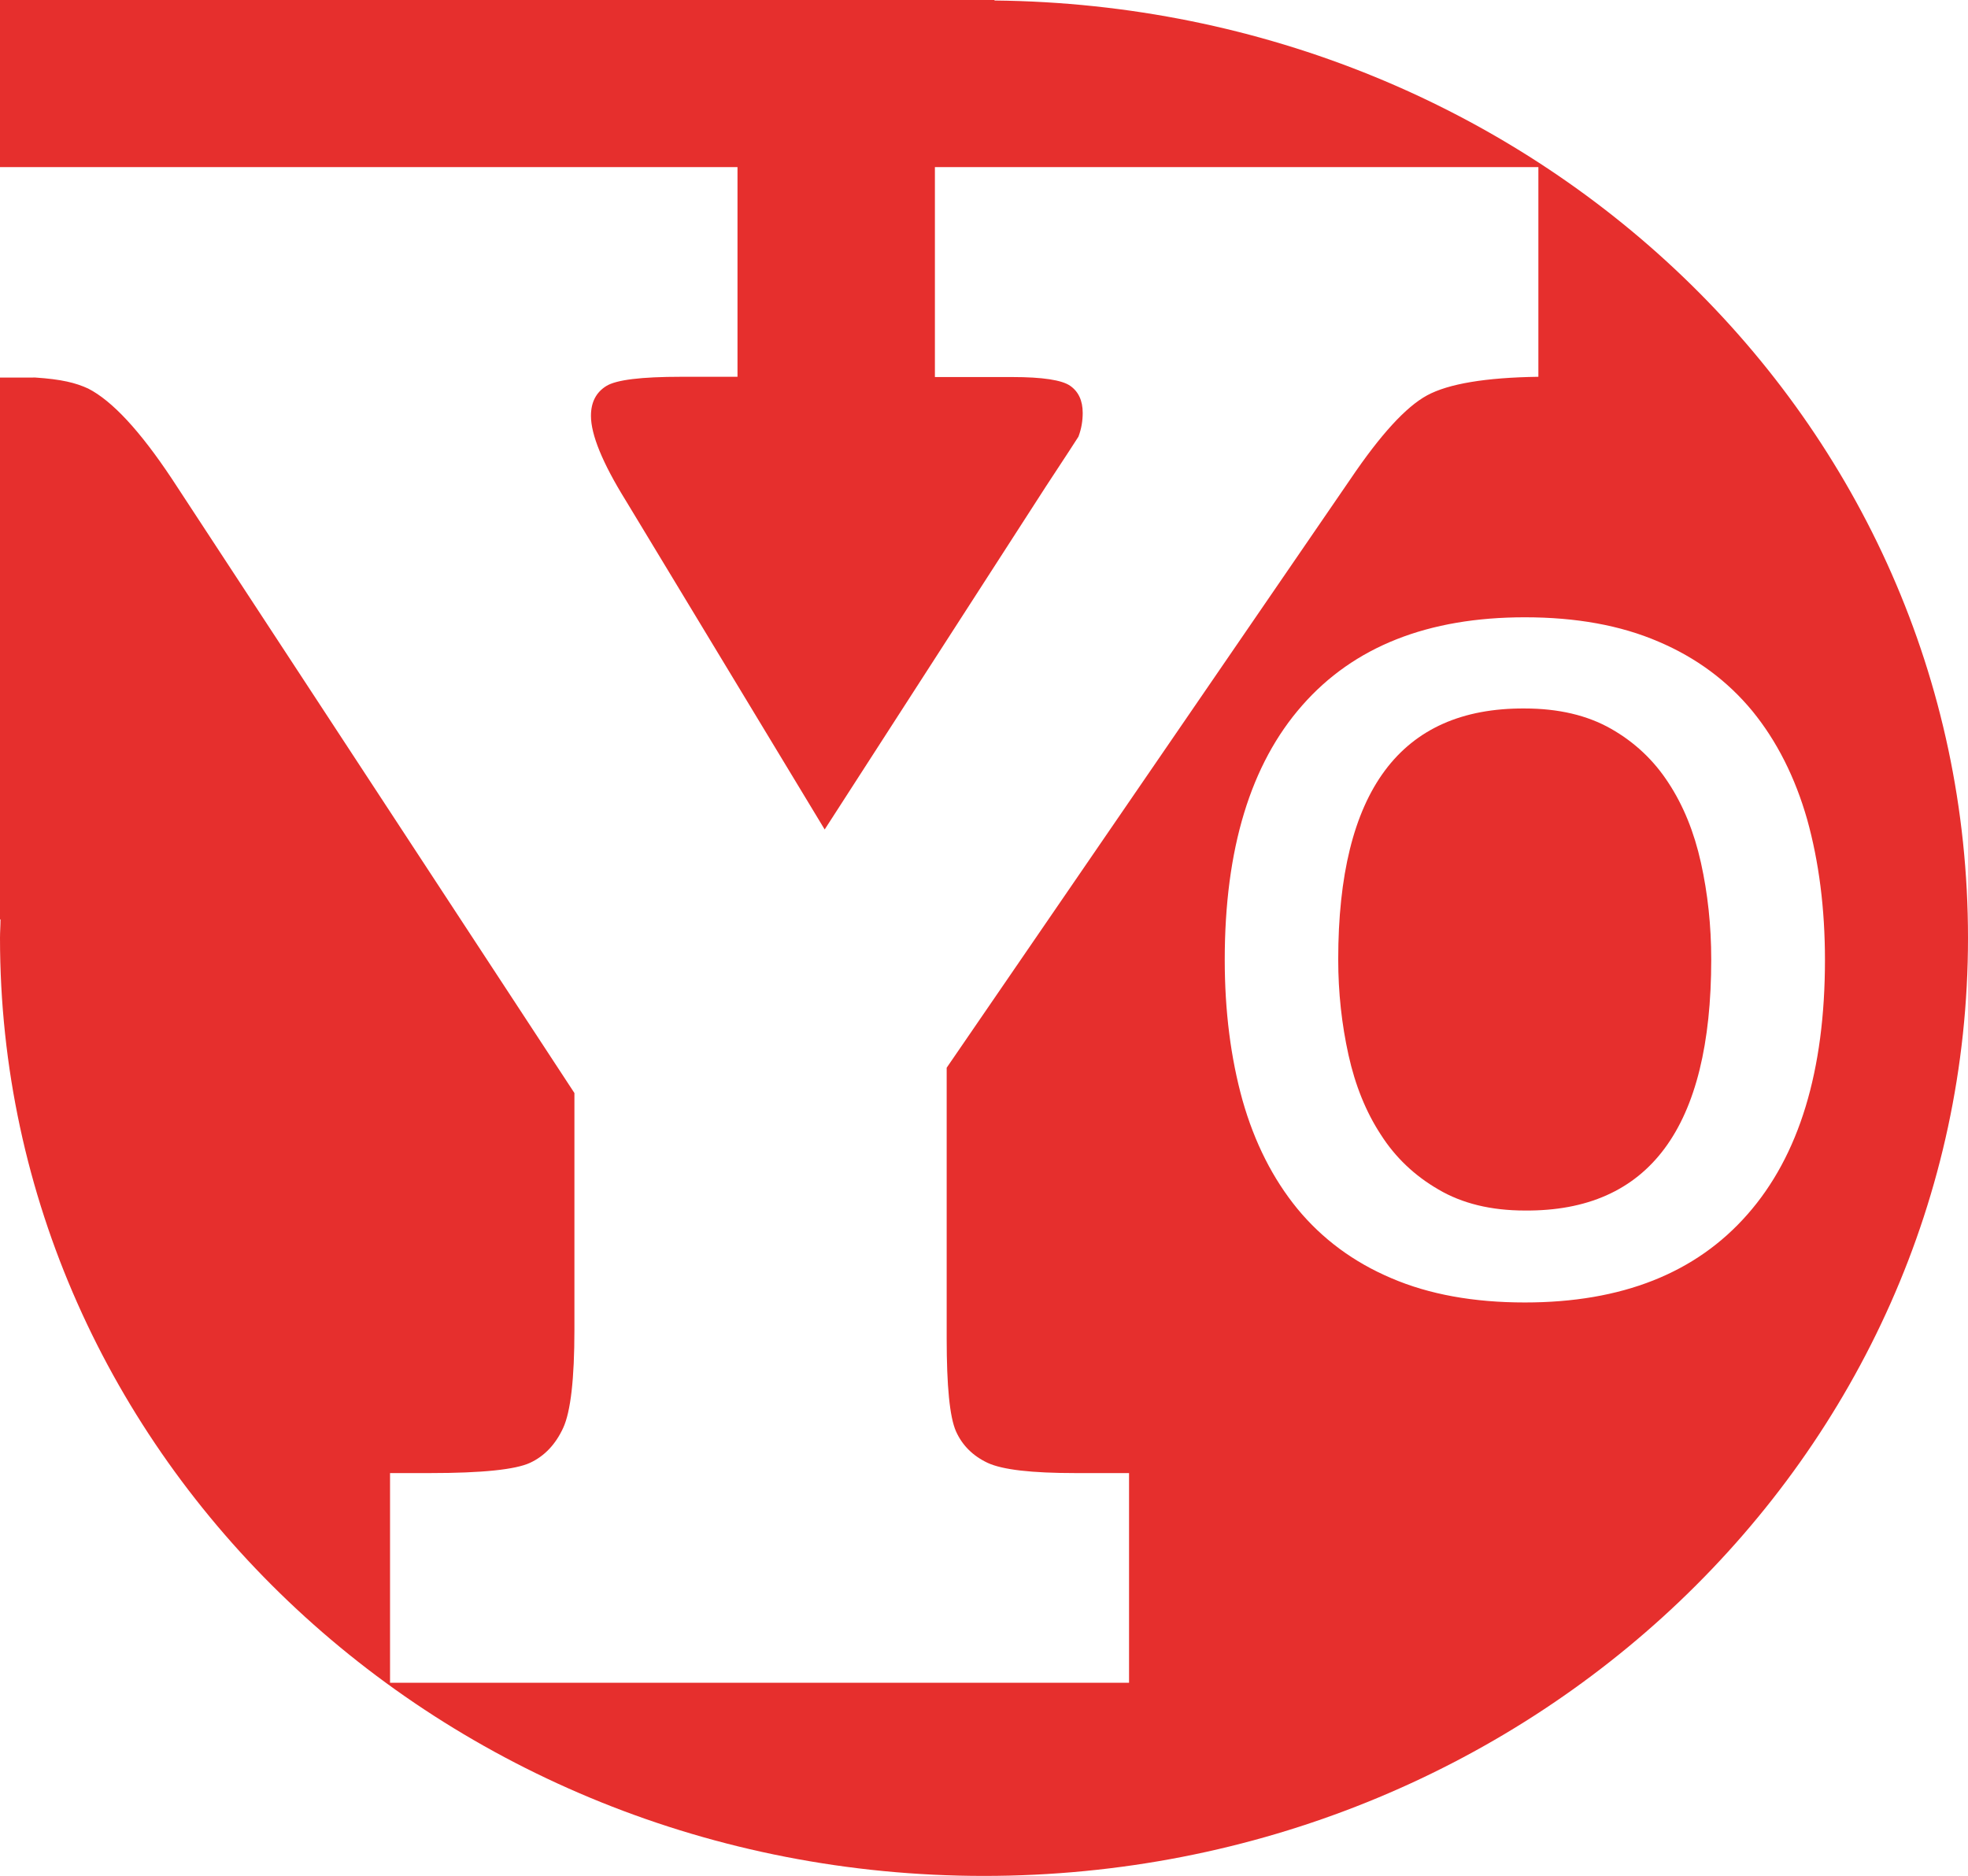
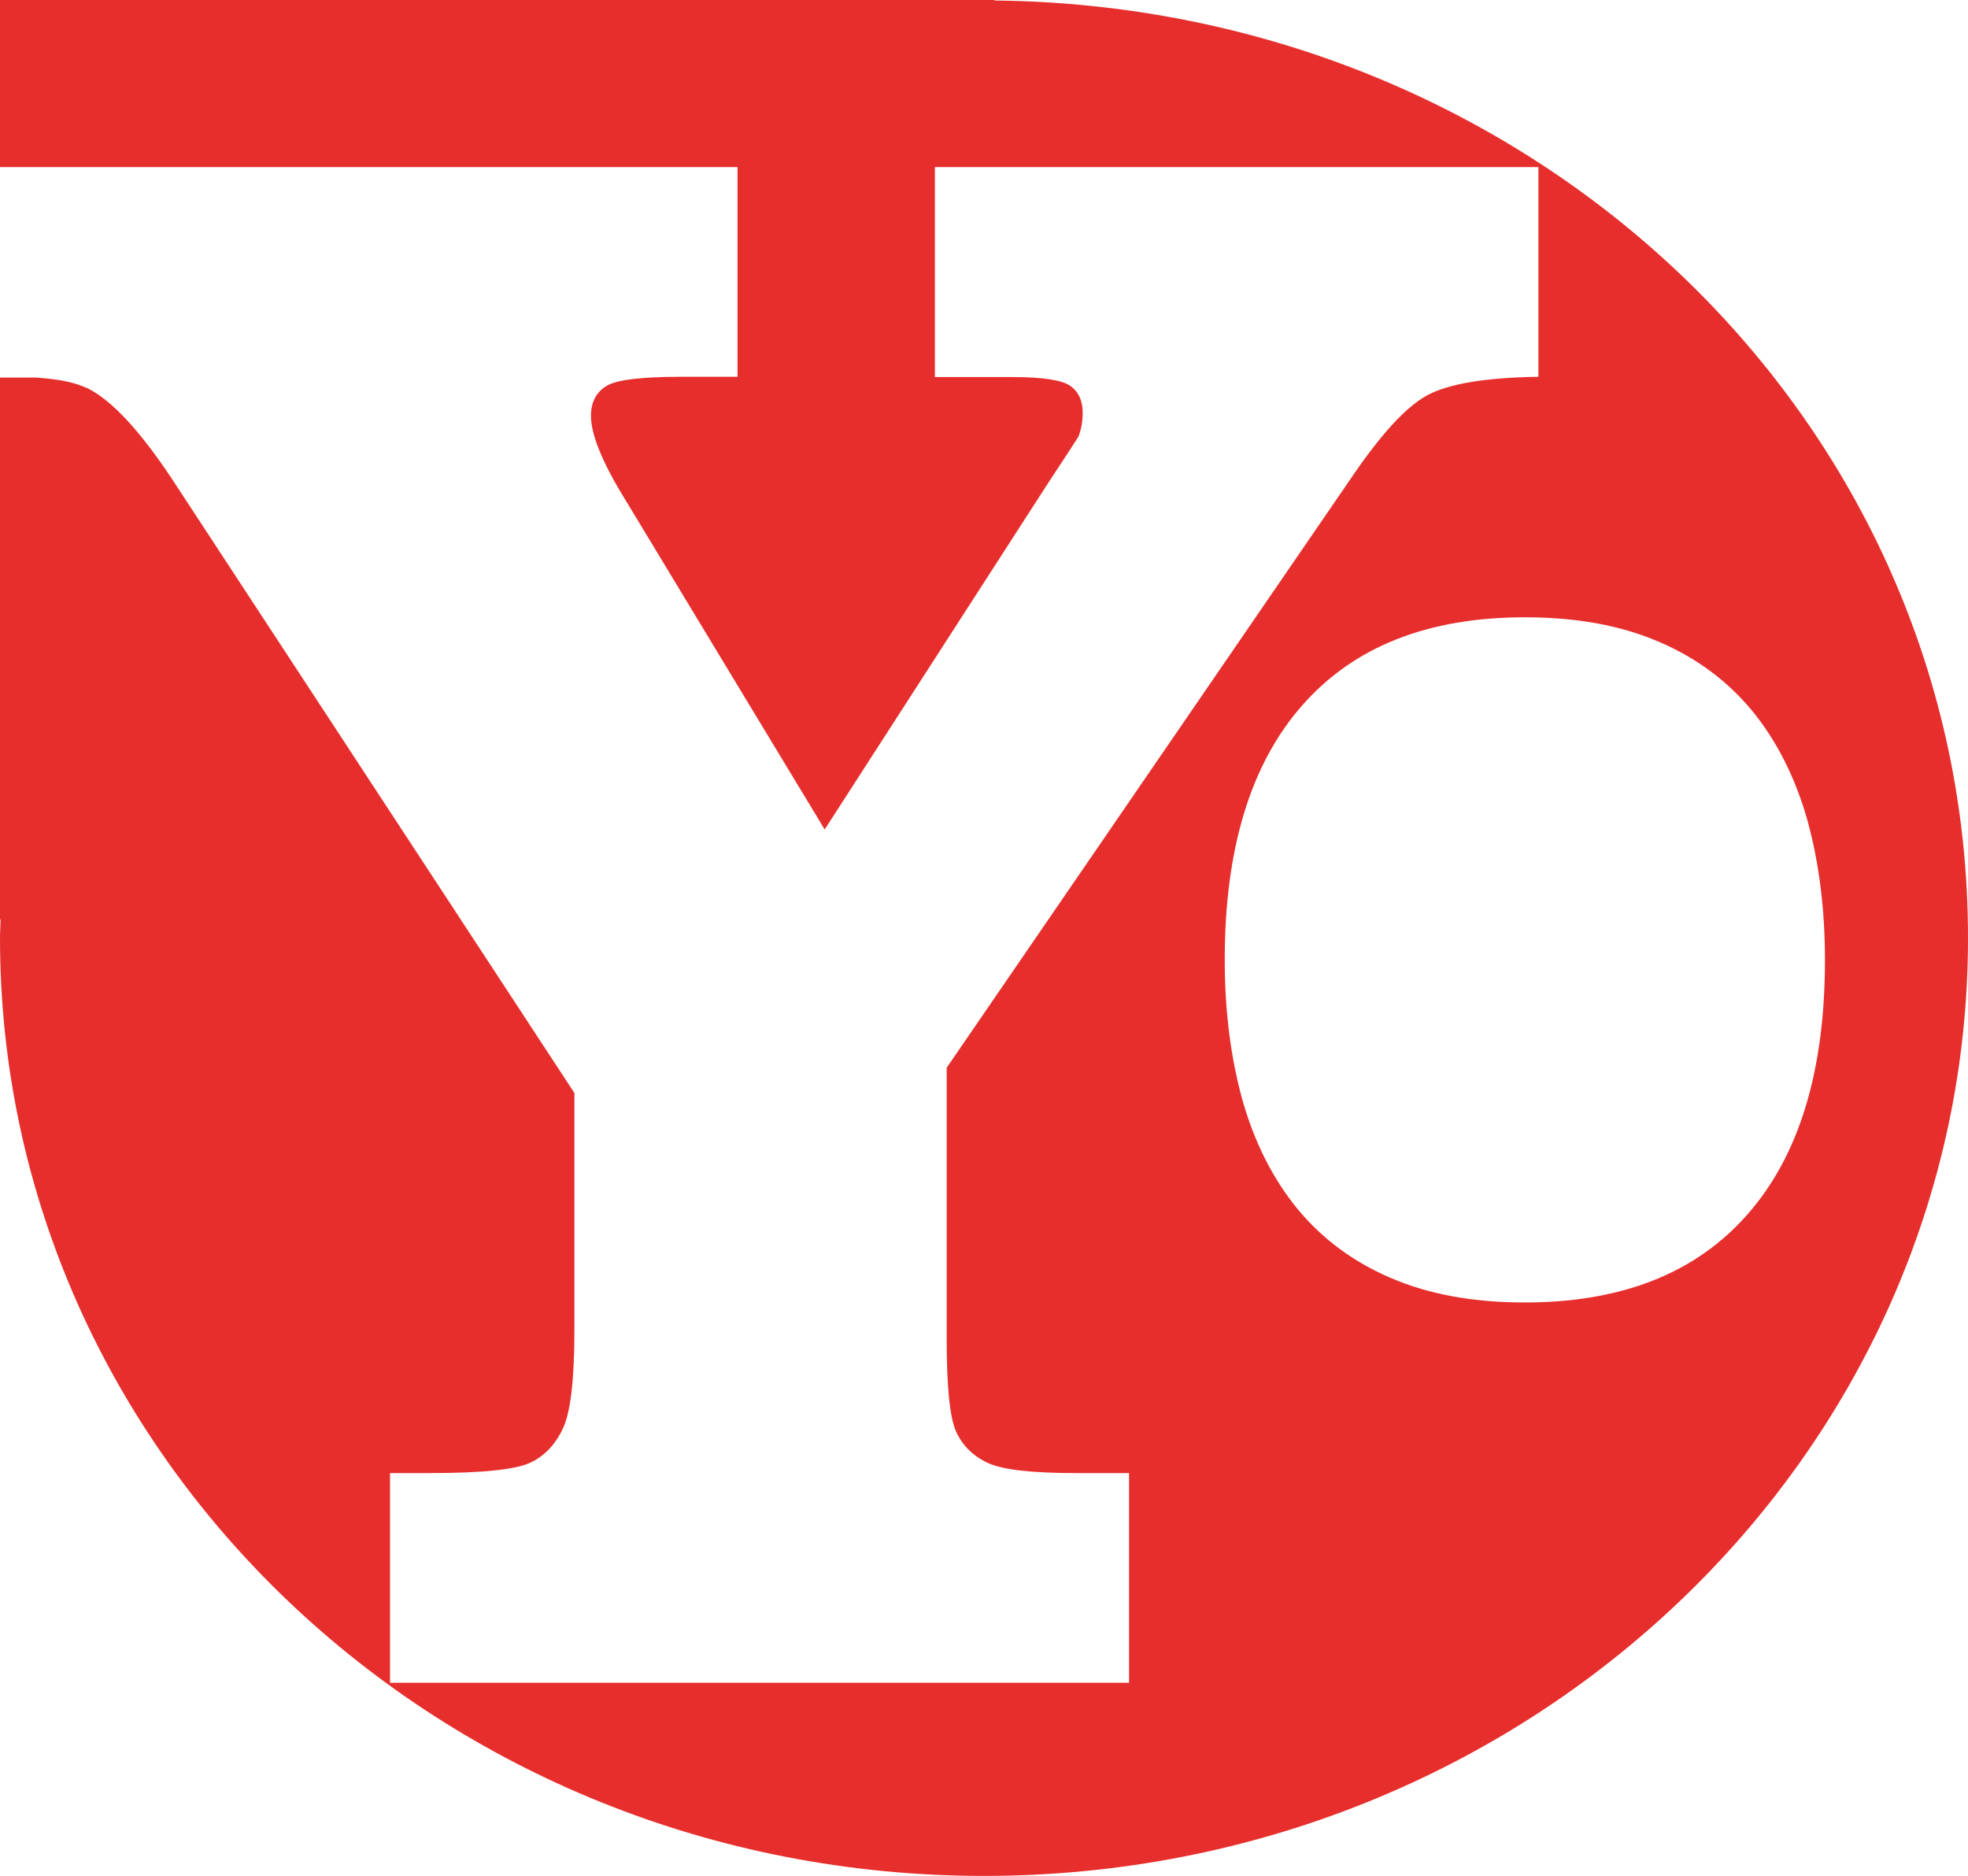
<svg xmlns="http://www.w3.org/2000/svg" id="Laag_2" viewBox="0 0 78.56 74.88">
  <defs>
    <style>.cls-1{fill:#e62f2d;}</style>
  </defs>
  <g id="Laag_1-2">
    <g>
-       <path class="cls-1" d="m66.61,31.26c-.58-.9-1.35-1.63-2.3-2.17-.95-.54-2.1-.81-3.45-.81-4.96-.03-7.44,3.31-7.44,10.02,0,1.32.14,2.59.41,3.81.27,1.22.7,2.28,1.29,3.18.58.91,1.35,1.64,2.3,2.19.95.56,2.1.84,3.45.84,4.96.04,7.44-3.31,7.44-10.02,0-1.36-.14-2.64-.41-3.86-.27-1.22-.7-2.28-1.29-3.18Z" />
      <path class="cls-1" d="m39.7.02v-.02H0v6.67h29.44v8.37h-2.25c-1.59,0-2.59.12-2.99.37-.4.25-.61.64-.61,1.19,0,.75.46,1.88,1.39,3.38l7.94,13.13,8.83-13.69c.78-1.18,1.21-1.85,1.3-1.99.12-.32.17-.63.17-.95,0-.49-.17-.85-.5-1.08-.33-.23-1.1-.35-2.32-.35h-3.08V6.67h24.09v8.37c-2.11.03-3.59.28-4.44.74-.85.46-1.87,1.58-3.06,3.34l-16.12,23.5v10.8c0,1.91.12,3.14.37,3.71.25.56.67.98,1.26,1.26.6.28,1.77.41,3.51.41h2.14v8.37H15.57v-8.37h1.6c2.08,0,3.41-.14,3.99-.41.58-.27,1.02-.74,1.32-1.39.3-.65.45-1.96.45-3.92v-9.45L6.86,19.11c-1.27-1.91-2.38-3.11-3.34-3.6-.5-.23-1.06-.37-2.11-.44H0v21.63h.02c0,.25-.02.49-.02.74,0,20.68,17.59,37.44,39.28,37.44s39.28-16.76,39.28-37.44S61.2.24,39.7.02Zm21.17,51.97c-2.04,0-3.82-.32-5.33-.97-1.51-.64-2.76-1.57-3.75-2.77-.98-1.2-1.71-2.64-2.19-4.33-.47-1.69-.71-3.56-.71-5.61,0-4.42,1.03-7.81,3.09-10.15,2.06-2.35,5.02-3.52,8.89-3.52,2.04,0,3.82.32,5.33.97,1.51.64,2.76,1.57,3.75,2.77.98,1.2,1.71,2.65,2.19,4.33.47,1.69.71,3.56.71,5.61,0,4.42-1.03,7.81-3.09,10.15-2.06,2.35-5.02,3.52-8.89,3.52Z" />
    </g>
  </g>
</svg>